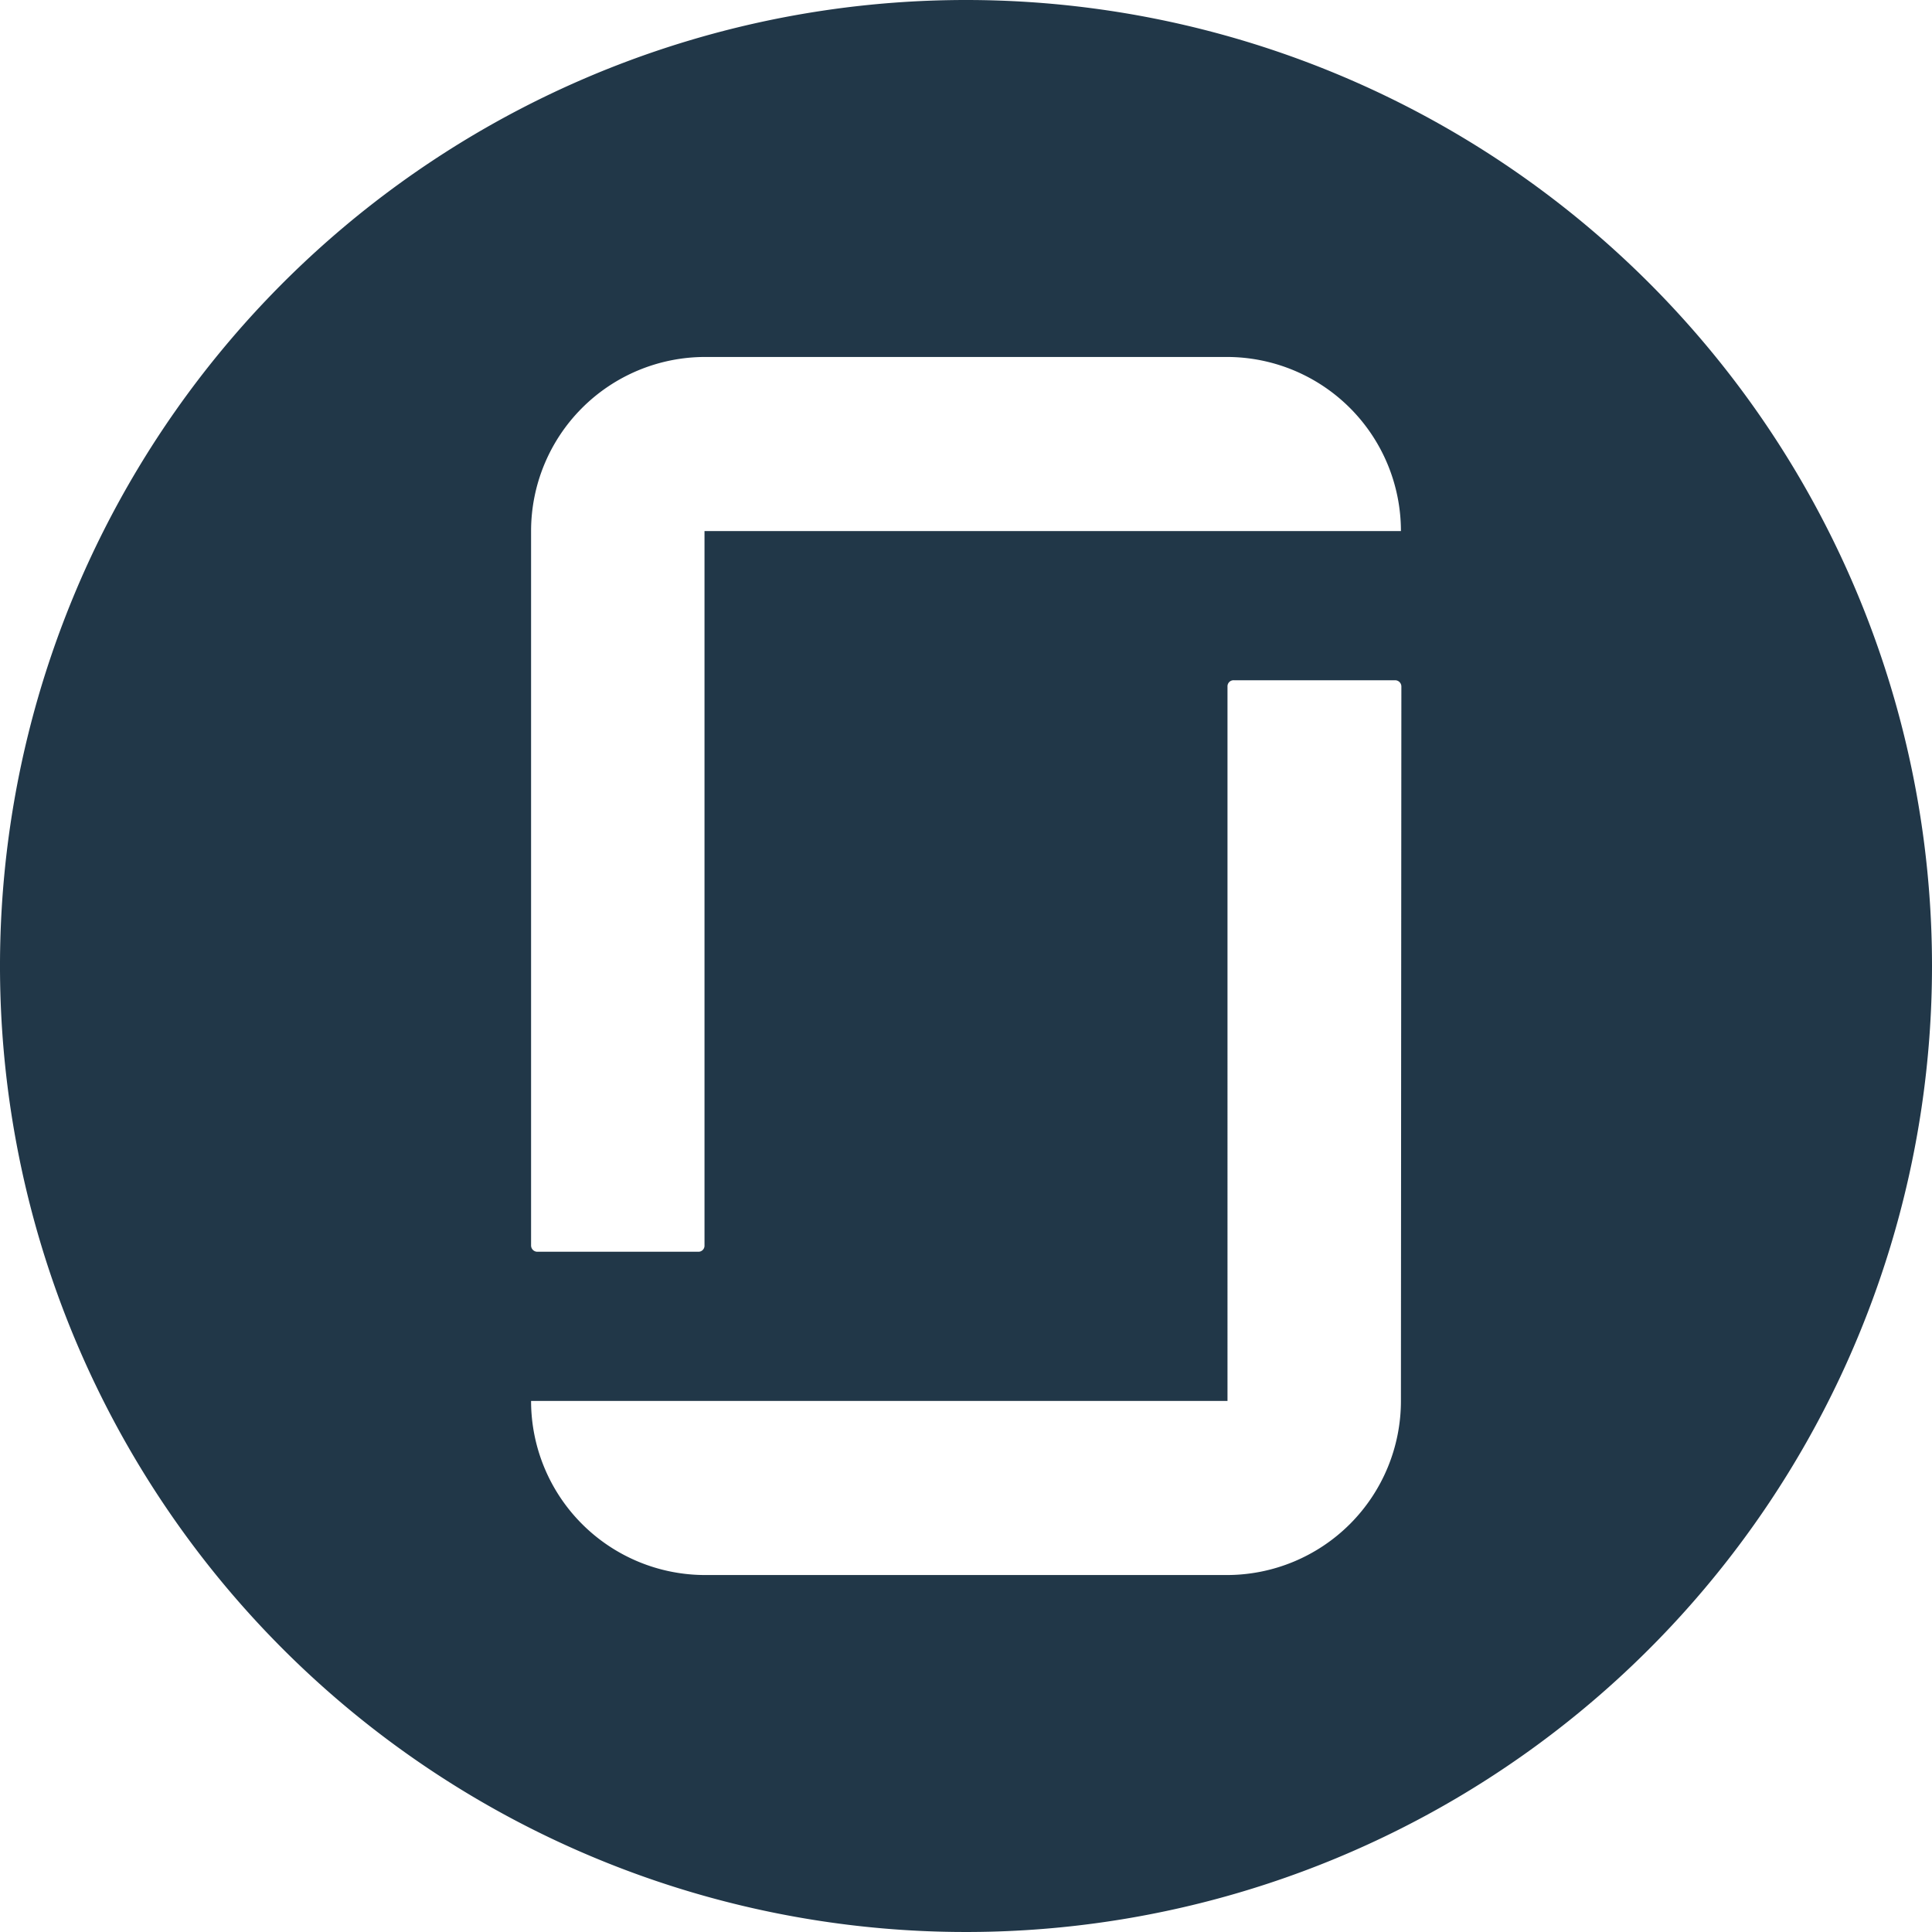
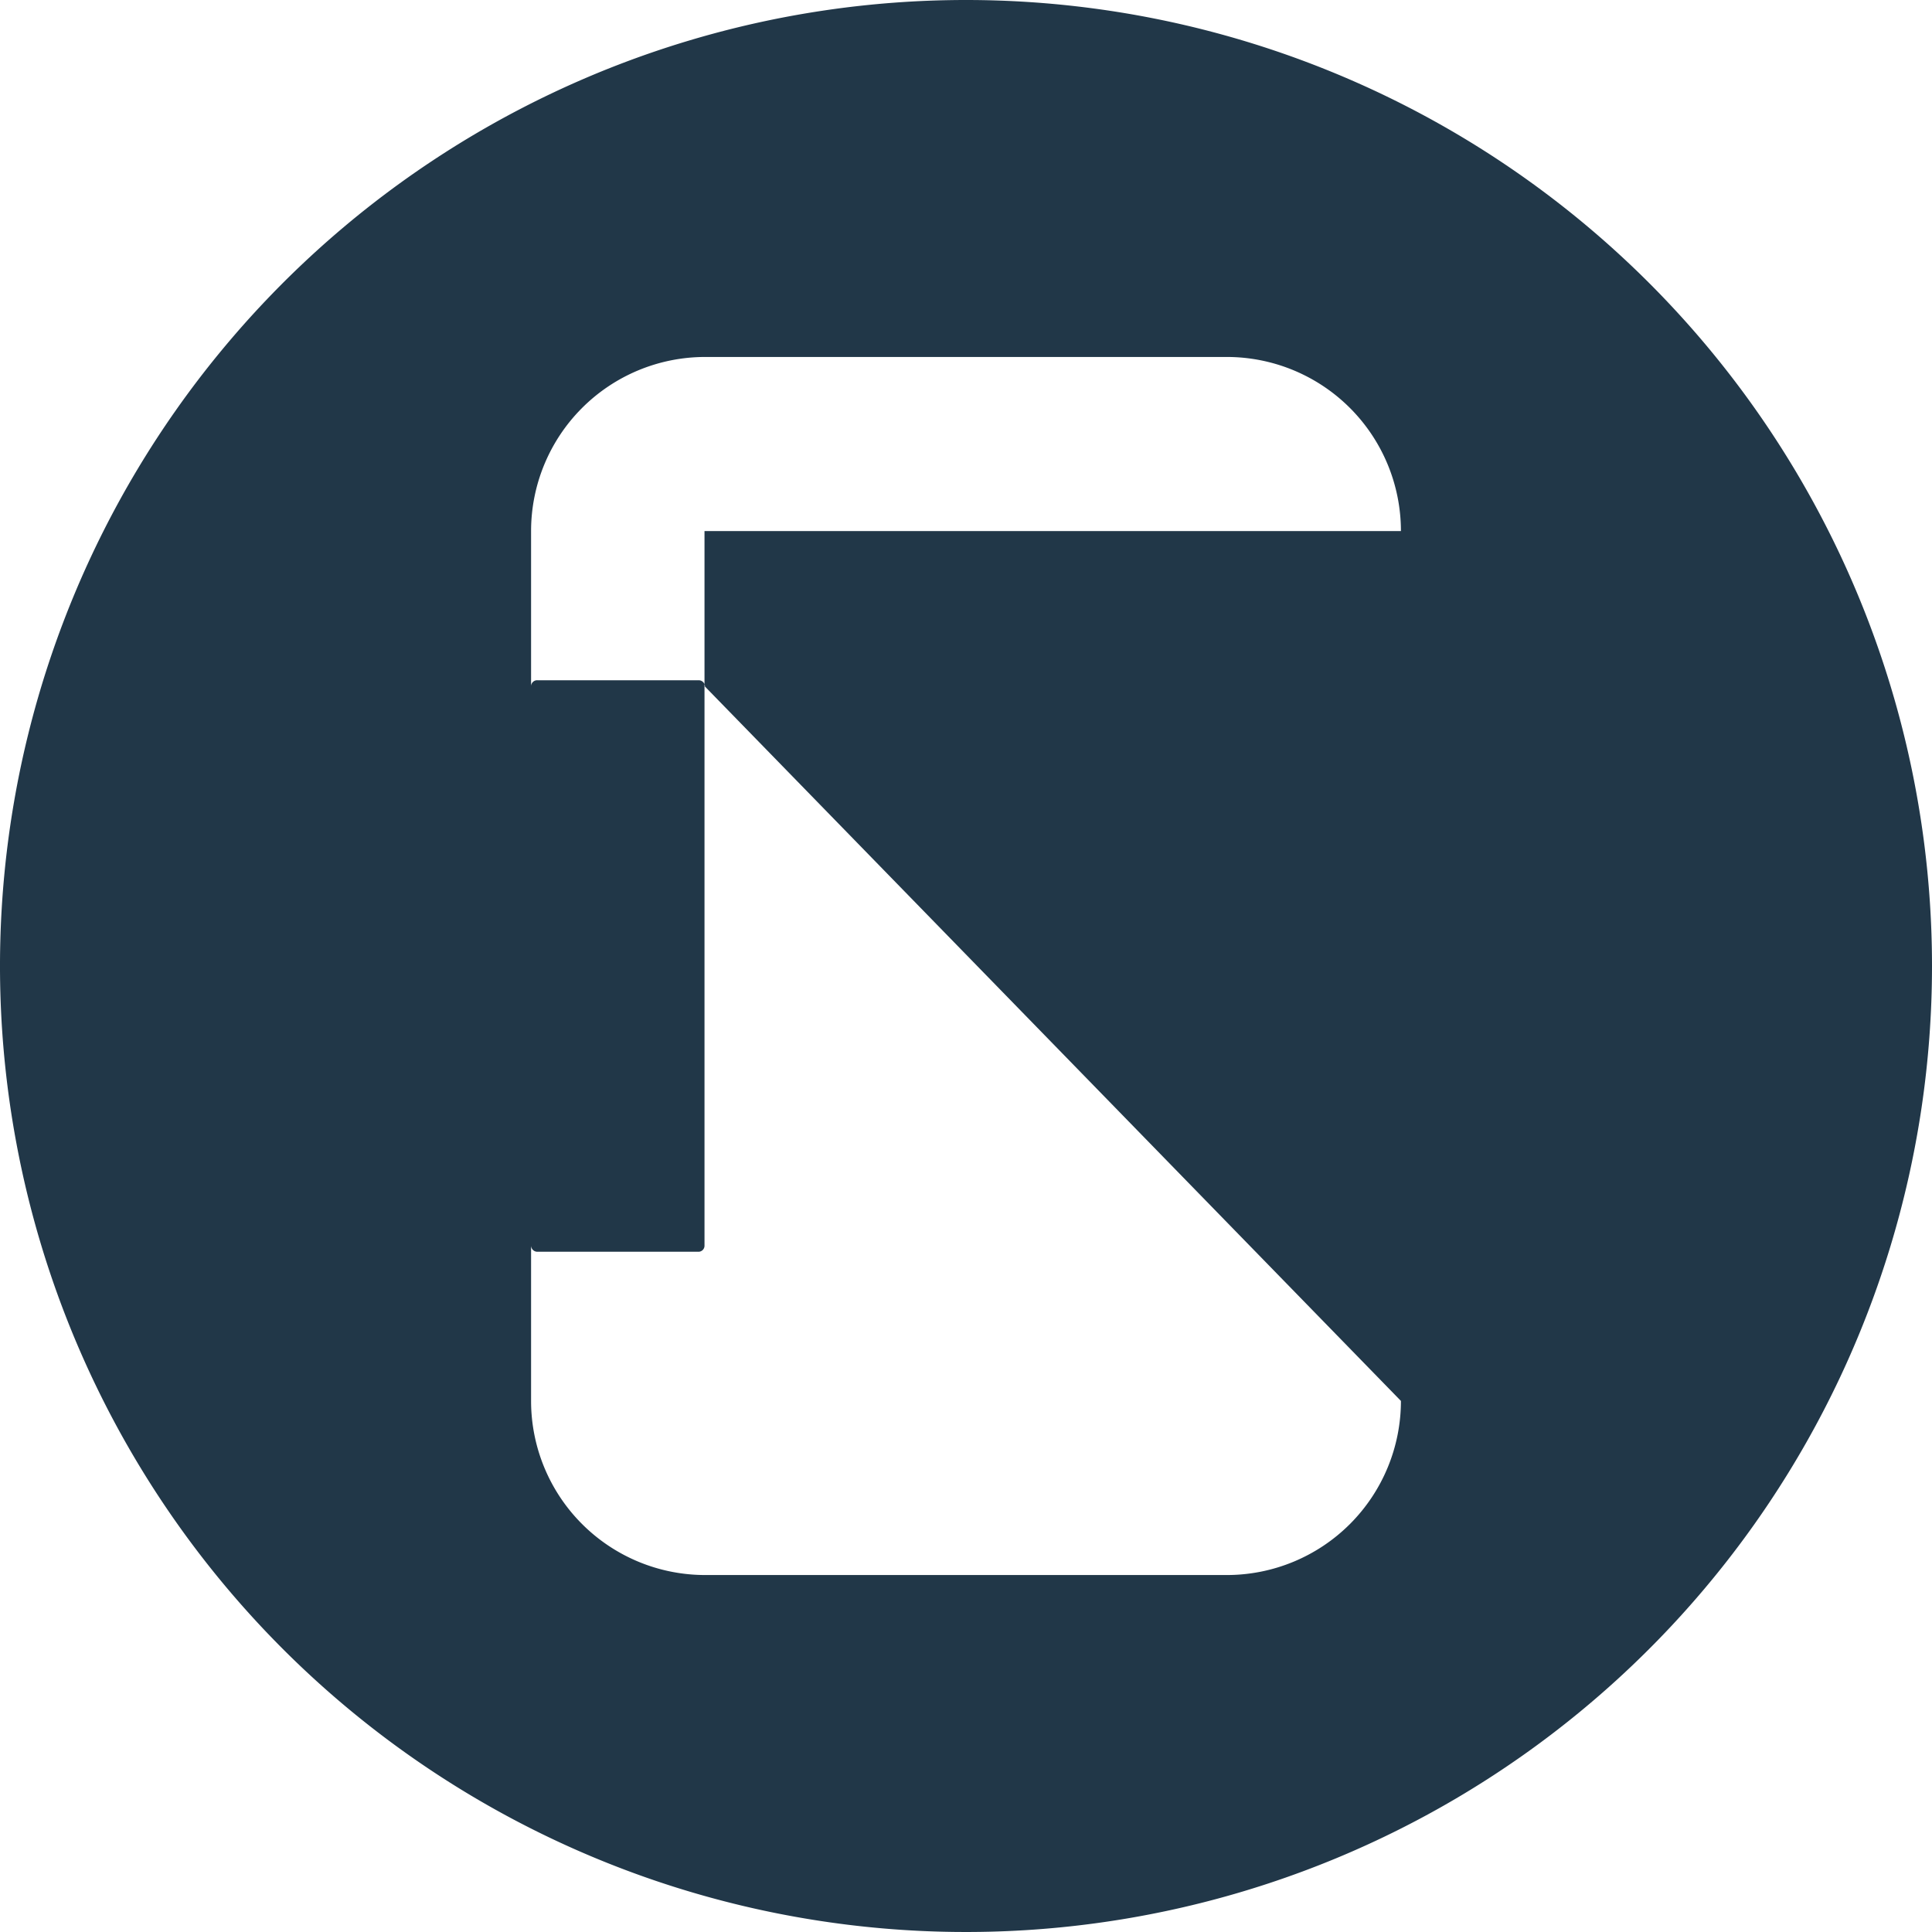
<svg xmlns="http://www.w3.org/2000/svg" id="Layer_1" data-name="Layer 1" viewBox="0 0 86 86">
  <defs>
    <style>.cls-1{fill:#213748;fill-rule:evenodd;}</style>
  </defs>
-   <path class="cls-1" d="M43,0A43,43,0,1,0,86,43,43,43,0,0,0,43,0ZM62.36,62.36a7.75,7.75,0,0,1-7.74,7.75H31.38a7.75,7.75,0,0,1-7.74-7.75h31V30.56a.27.27,0,0,1,.28-.28h7.18a.28.28,0,0,1,.28.28Zm-31-38.72v31.8a.27.27,0,0,1-.28.28H23.92a.28.28,0,0,1-.28-.28V23.64a7.75,7.75,0,0,1,7.74-7.75H54.62a7.75,7.75,0,0,1,7.74,7.75Z" />
+   <path class="cls-1" d="M43,0A43,43,0,1,0,86,43,43,43,0,0,0,43,0ZM62.36,62.36a7.75,7.75,0,0,1-7.74,7.75H31.38a7.75,7.75,0,0,1-7.74-7.75V30.56a.27.27,0,0,1,.28-.28h7.18a.28.28,0,0,1,.28.28Zm-31-38.72v31.8a.27.27,0,0,1-.28.28H23.92a.28.28,0,0,1-.28-.28V23.64a7.75,7.75,0,0,1,7.74-7.75H54.62a7.75,7.75,0,0,1,7.74,7.75Z" />
</svg>